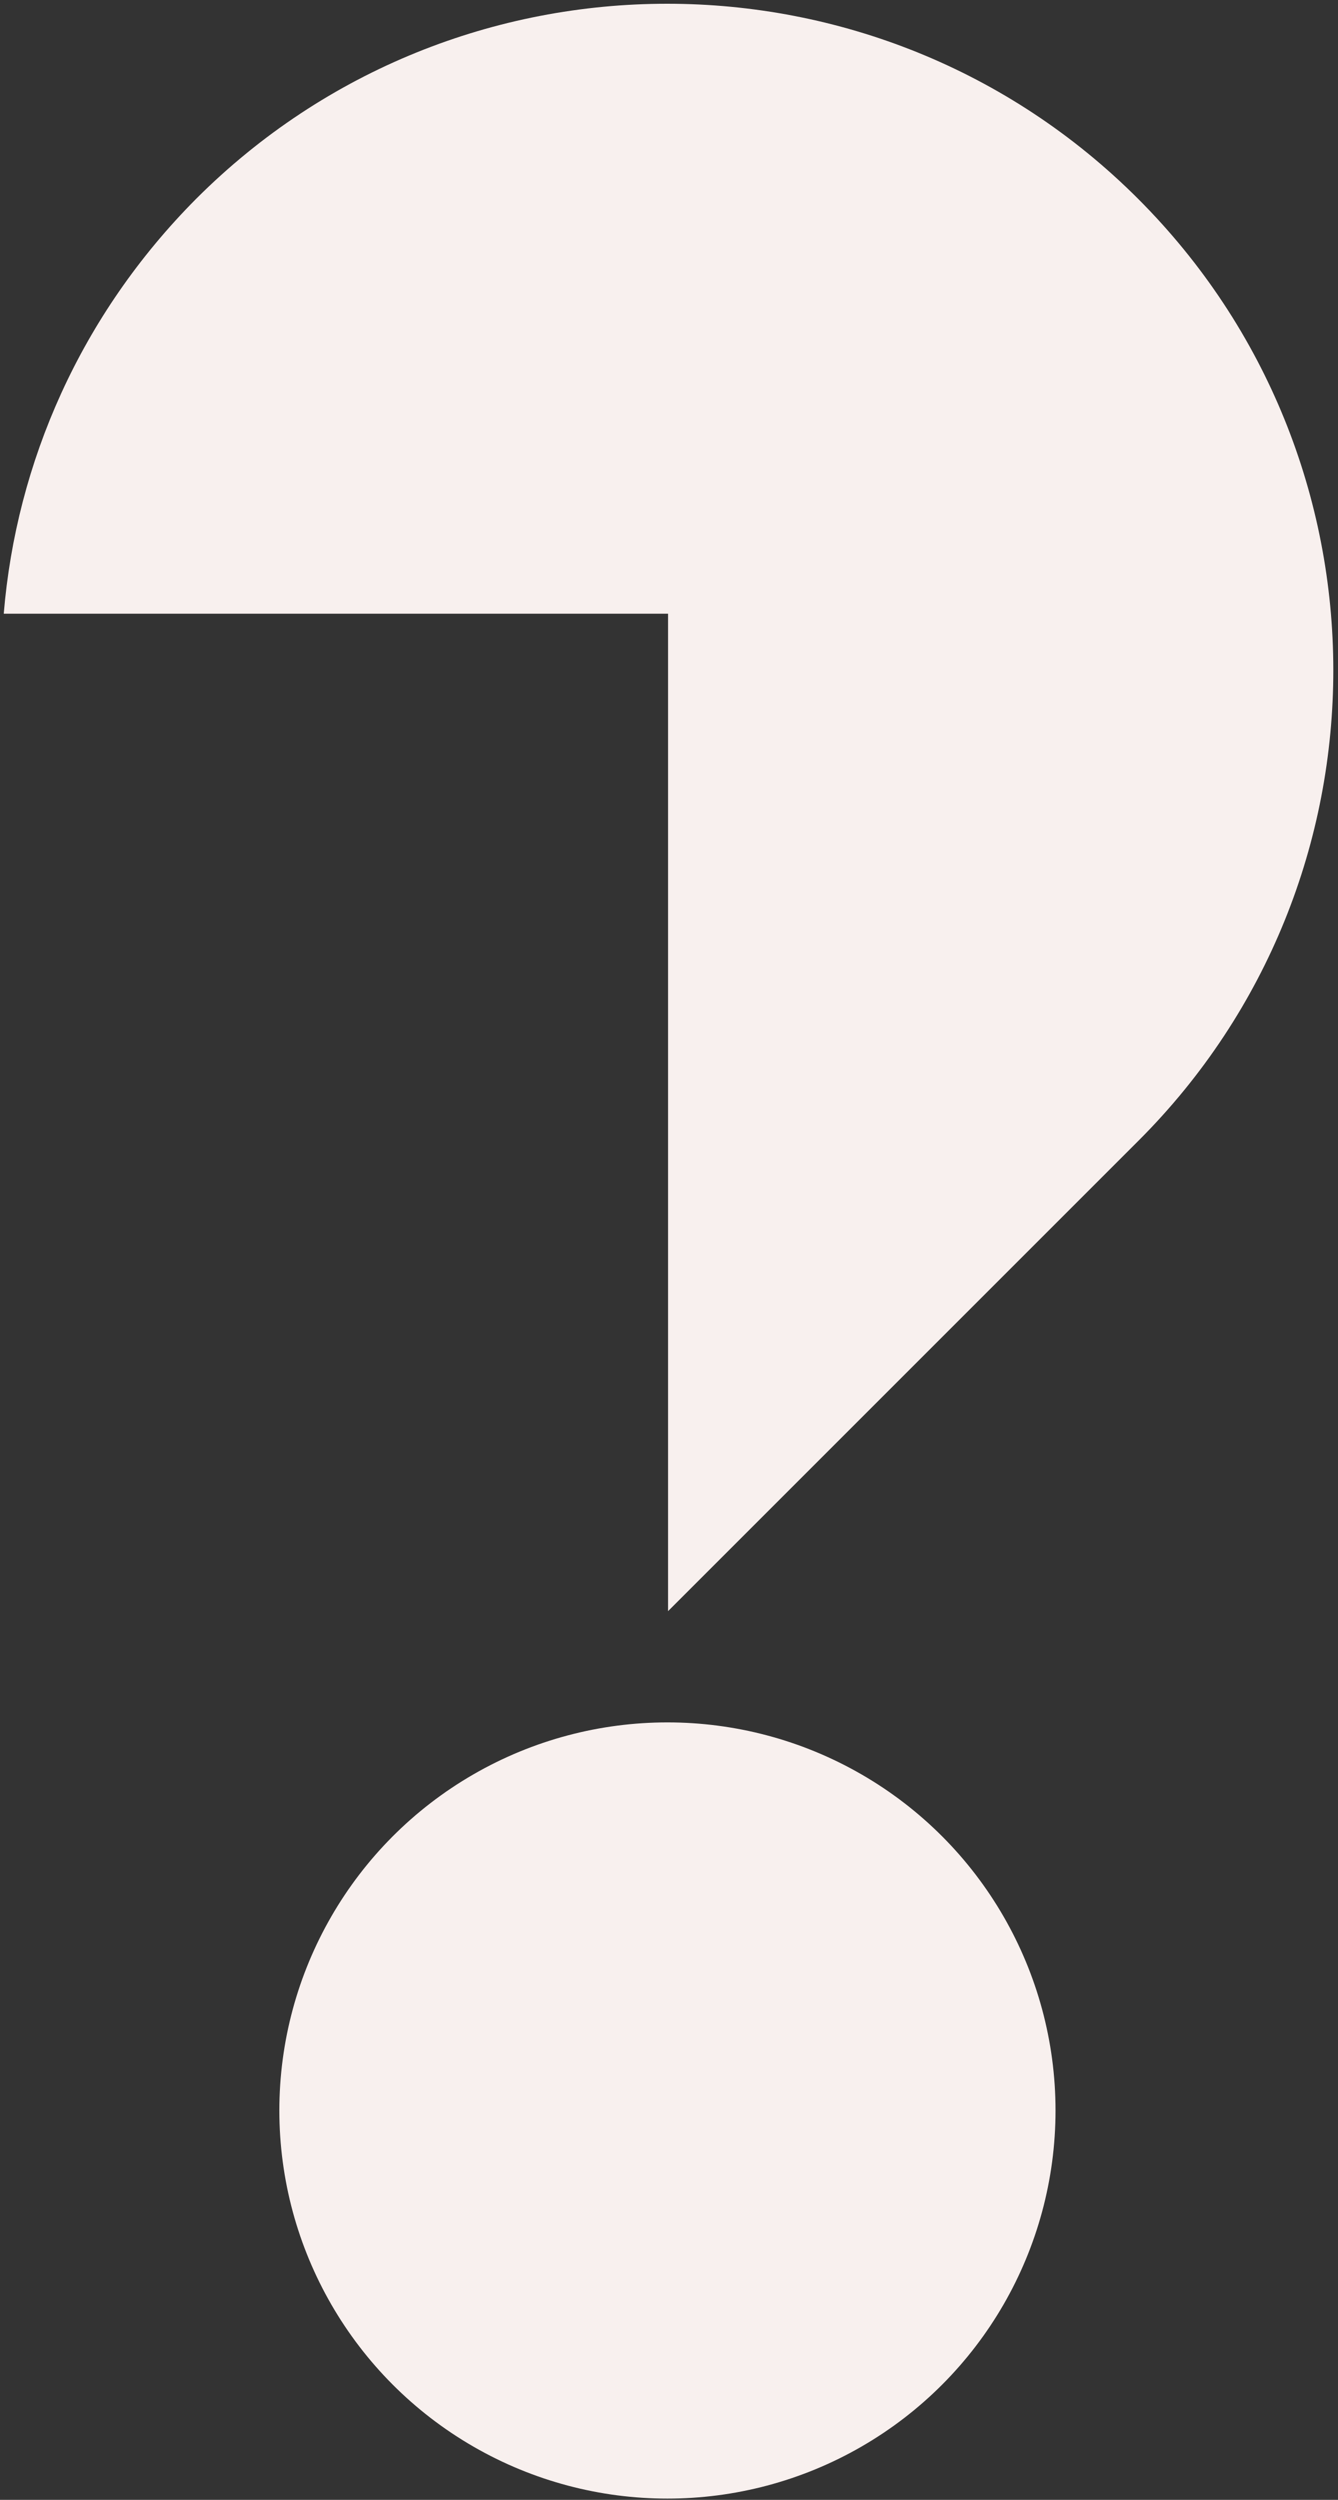
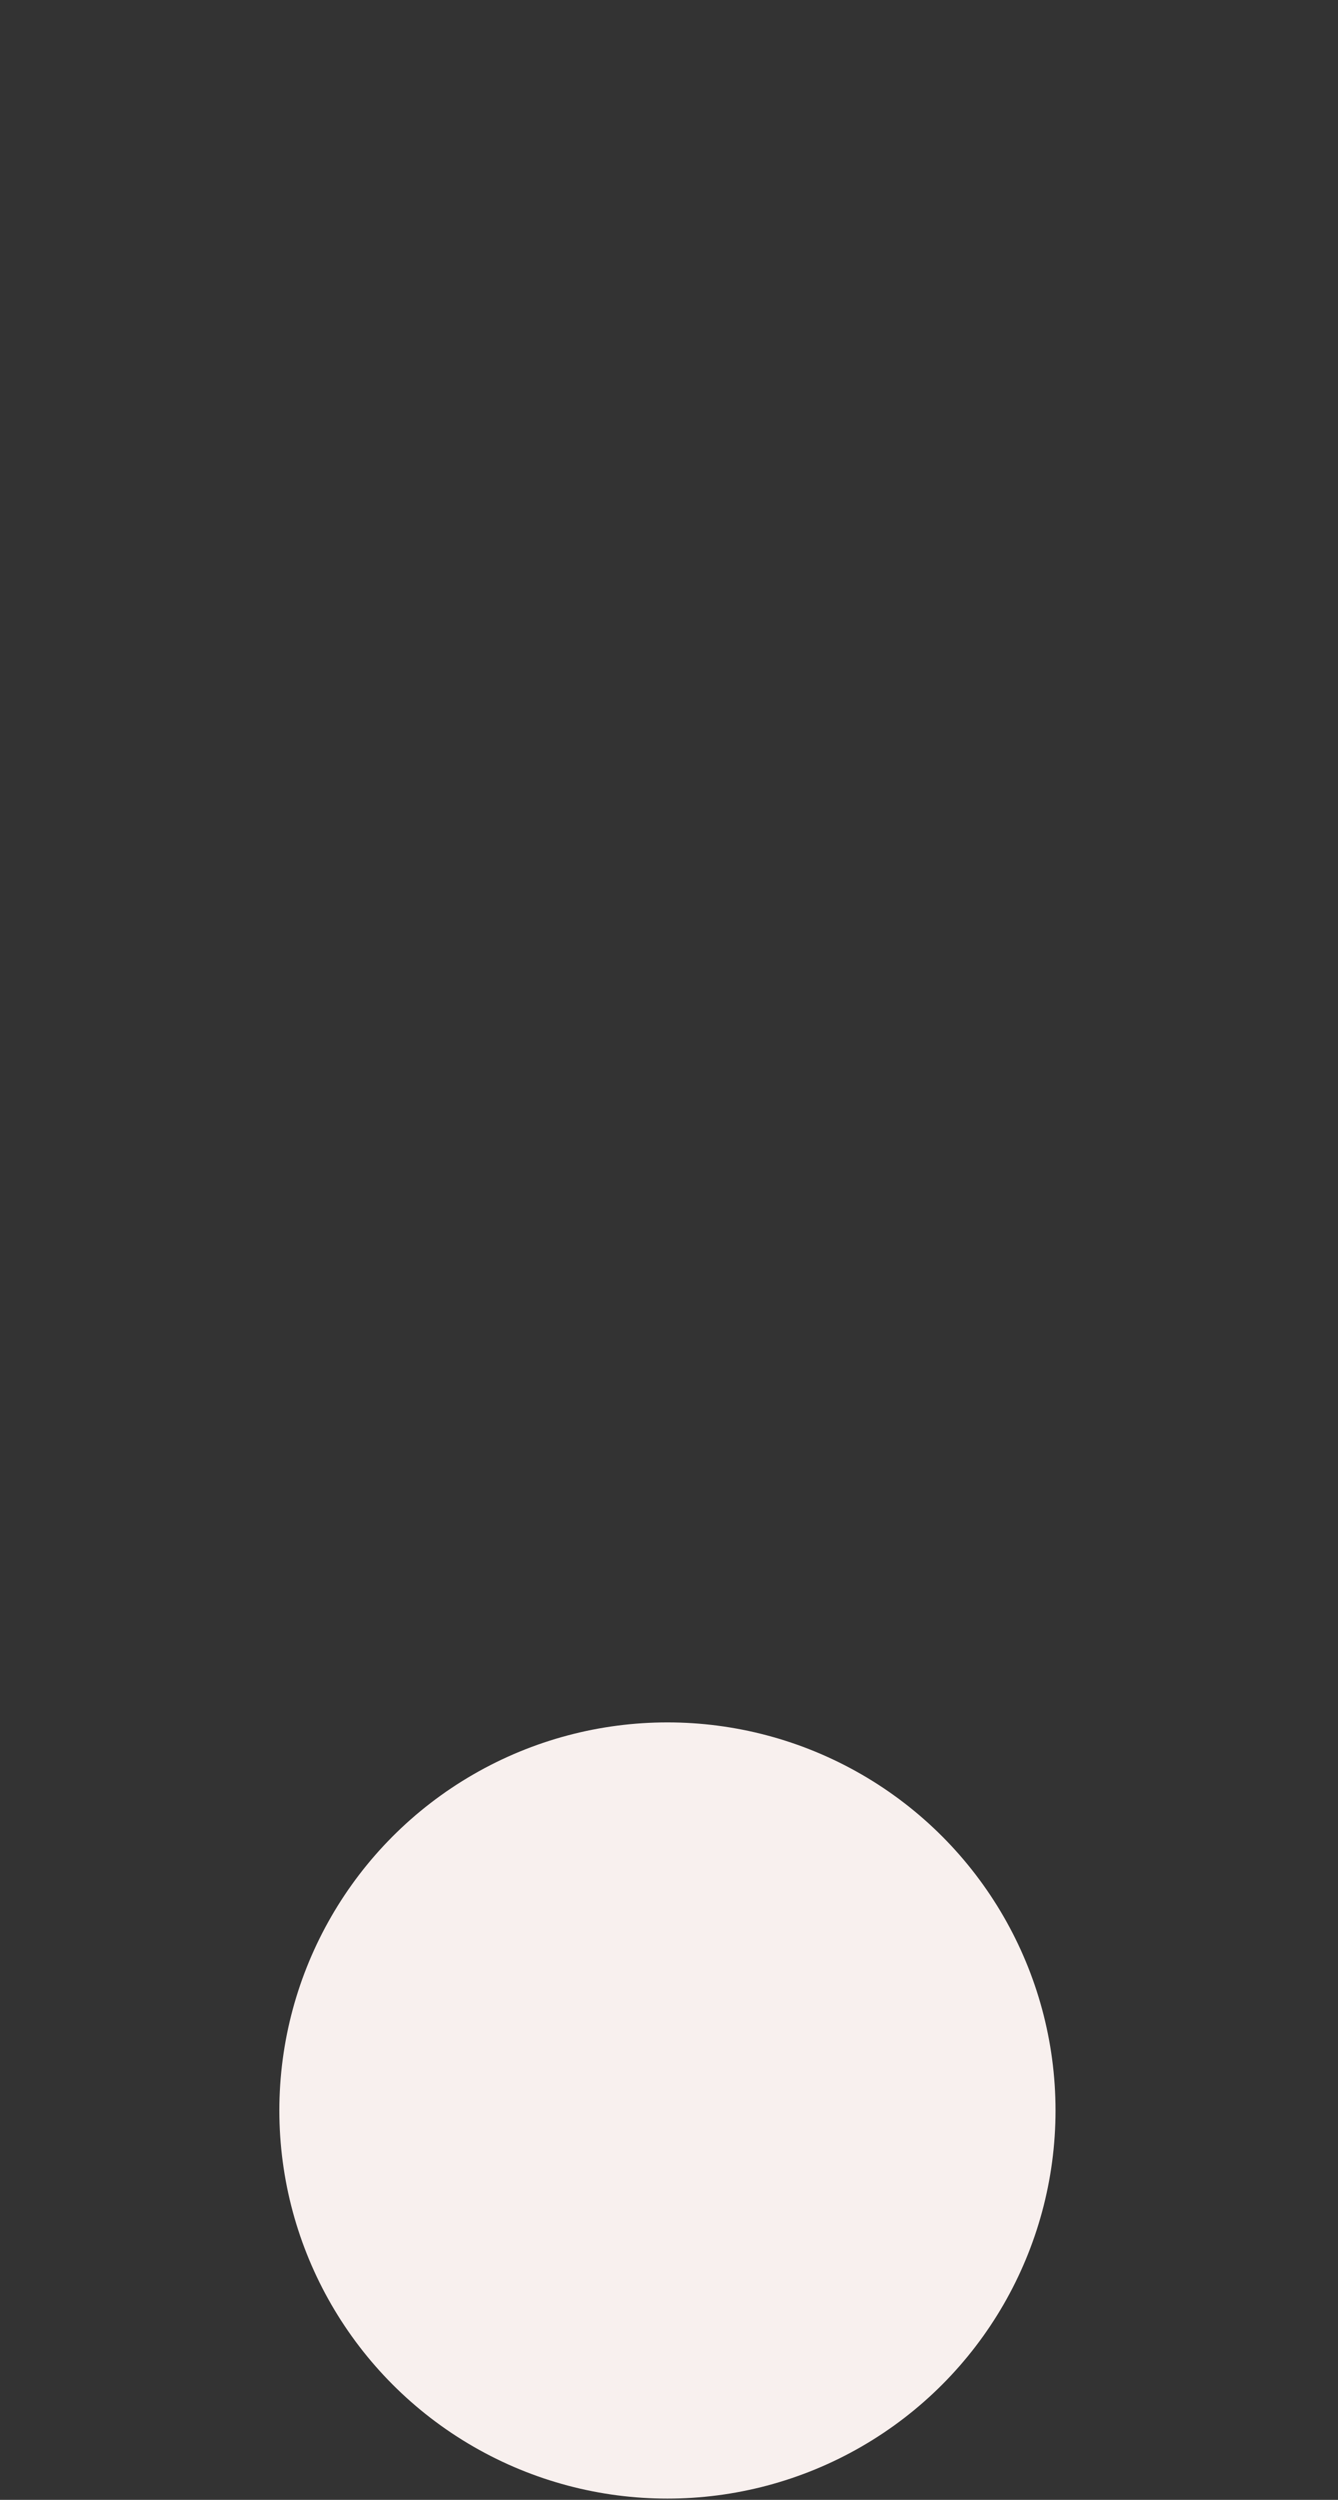
<svg xmlns="http://www.w3.org/2000/svg" version="1.1" id="Layer_1" x="0px" y="0px" viewBox="0 0 214.1 400" style="enable-background:new 0 0 214.1 400;" xml:space="preserve">
  <rect x="0" y="0" width="214.1" height="400" fill="#333333" stroke="none" />
  <style type="text/css">
	.st0{fill:#F8F0EE;}
</style>
  <g>
-     <path class="st0" d="M182.2,182.5l-75.3,75.3V98.2H0.6c2-24.2,12.3-47.8,30.8-66.4C73-9.8,140.5-9.8,182.1,31.8   S223.8,140.9,182.2,182.5z" />
    <circle class="st0" cx="106.8" cy="337.7" r="62.1" />
  </g>
</svg>